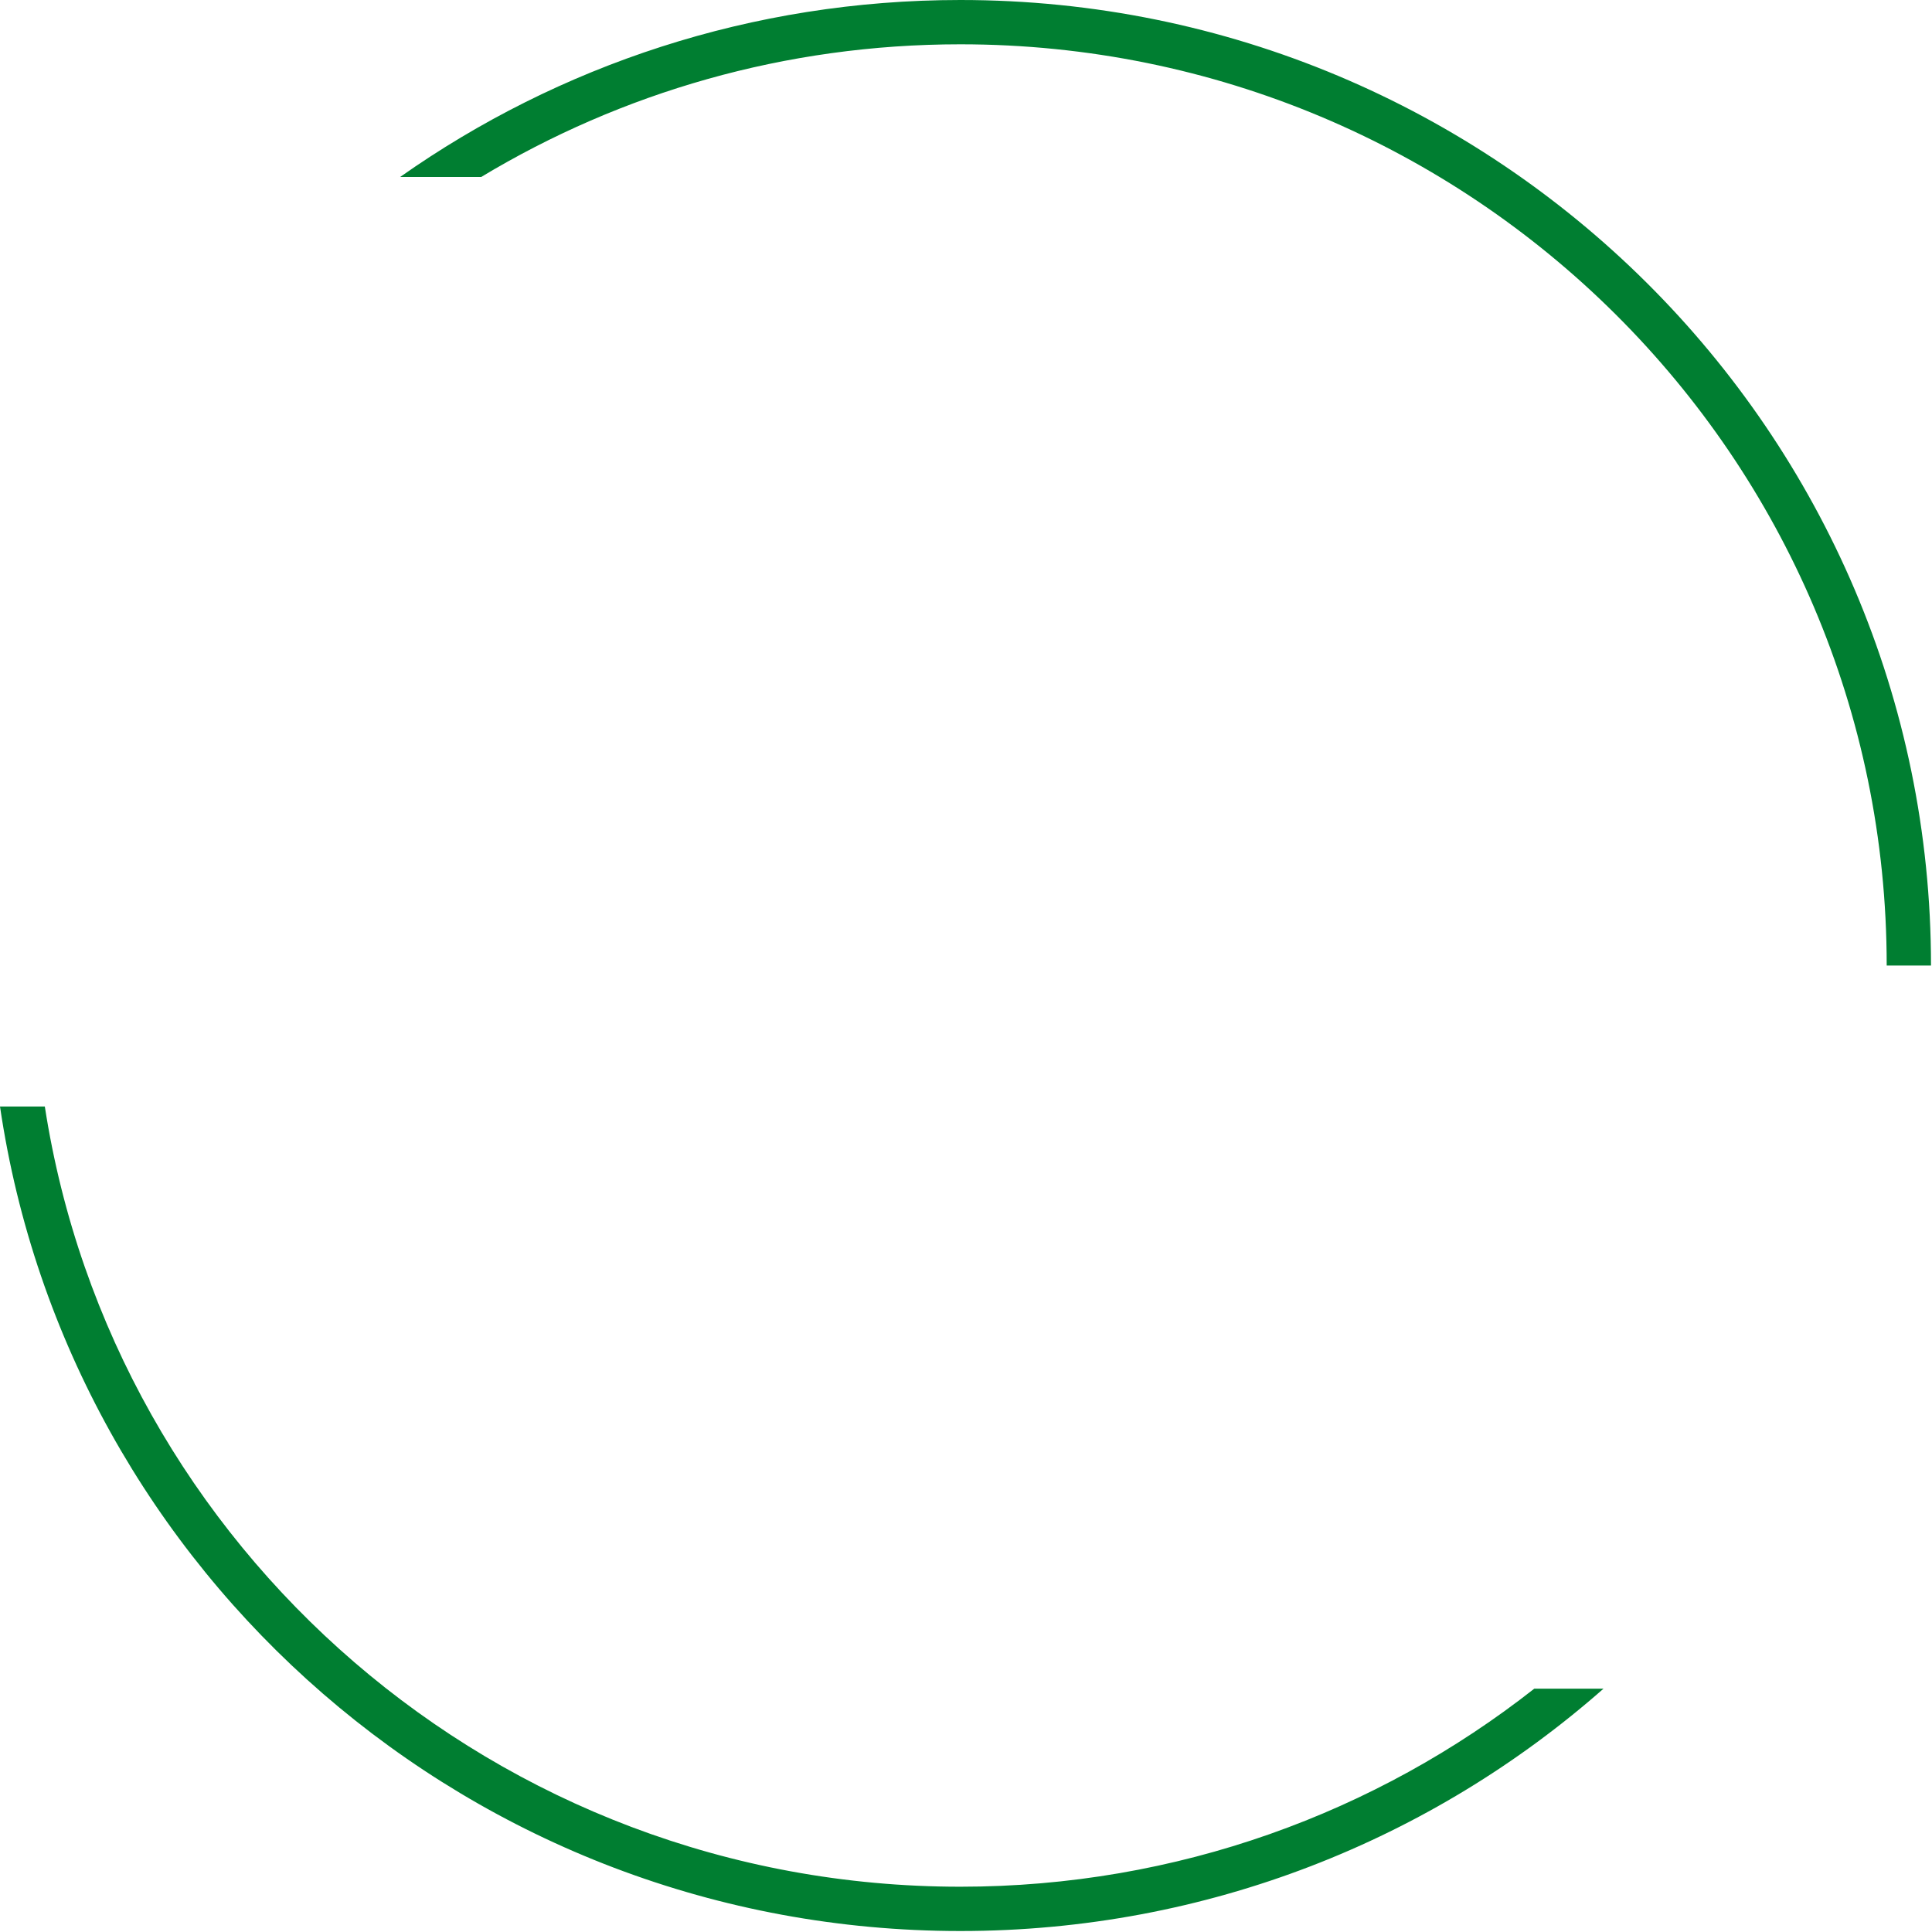
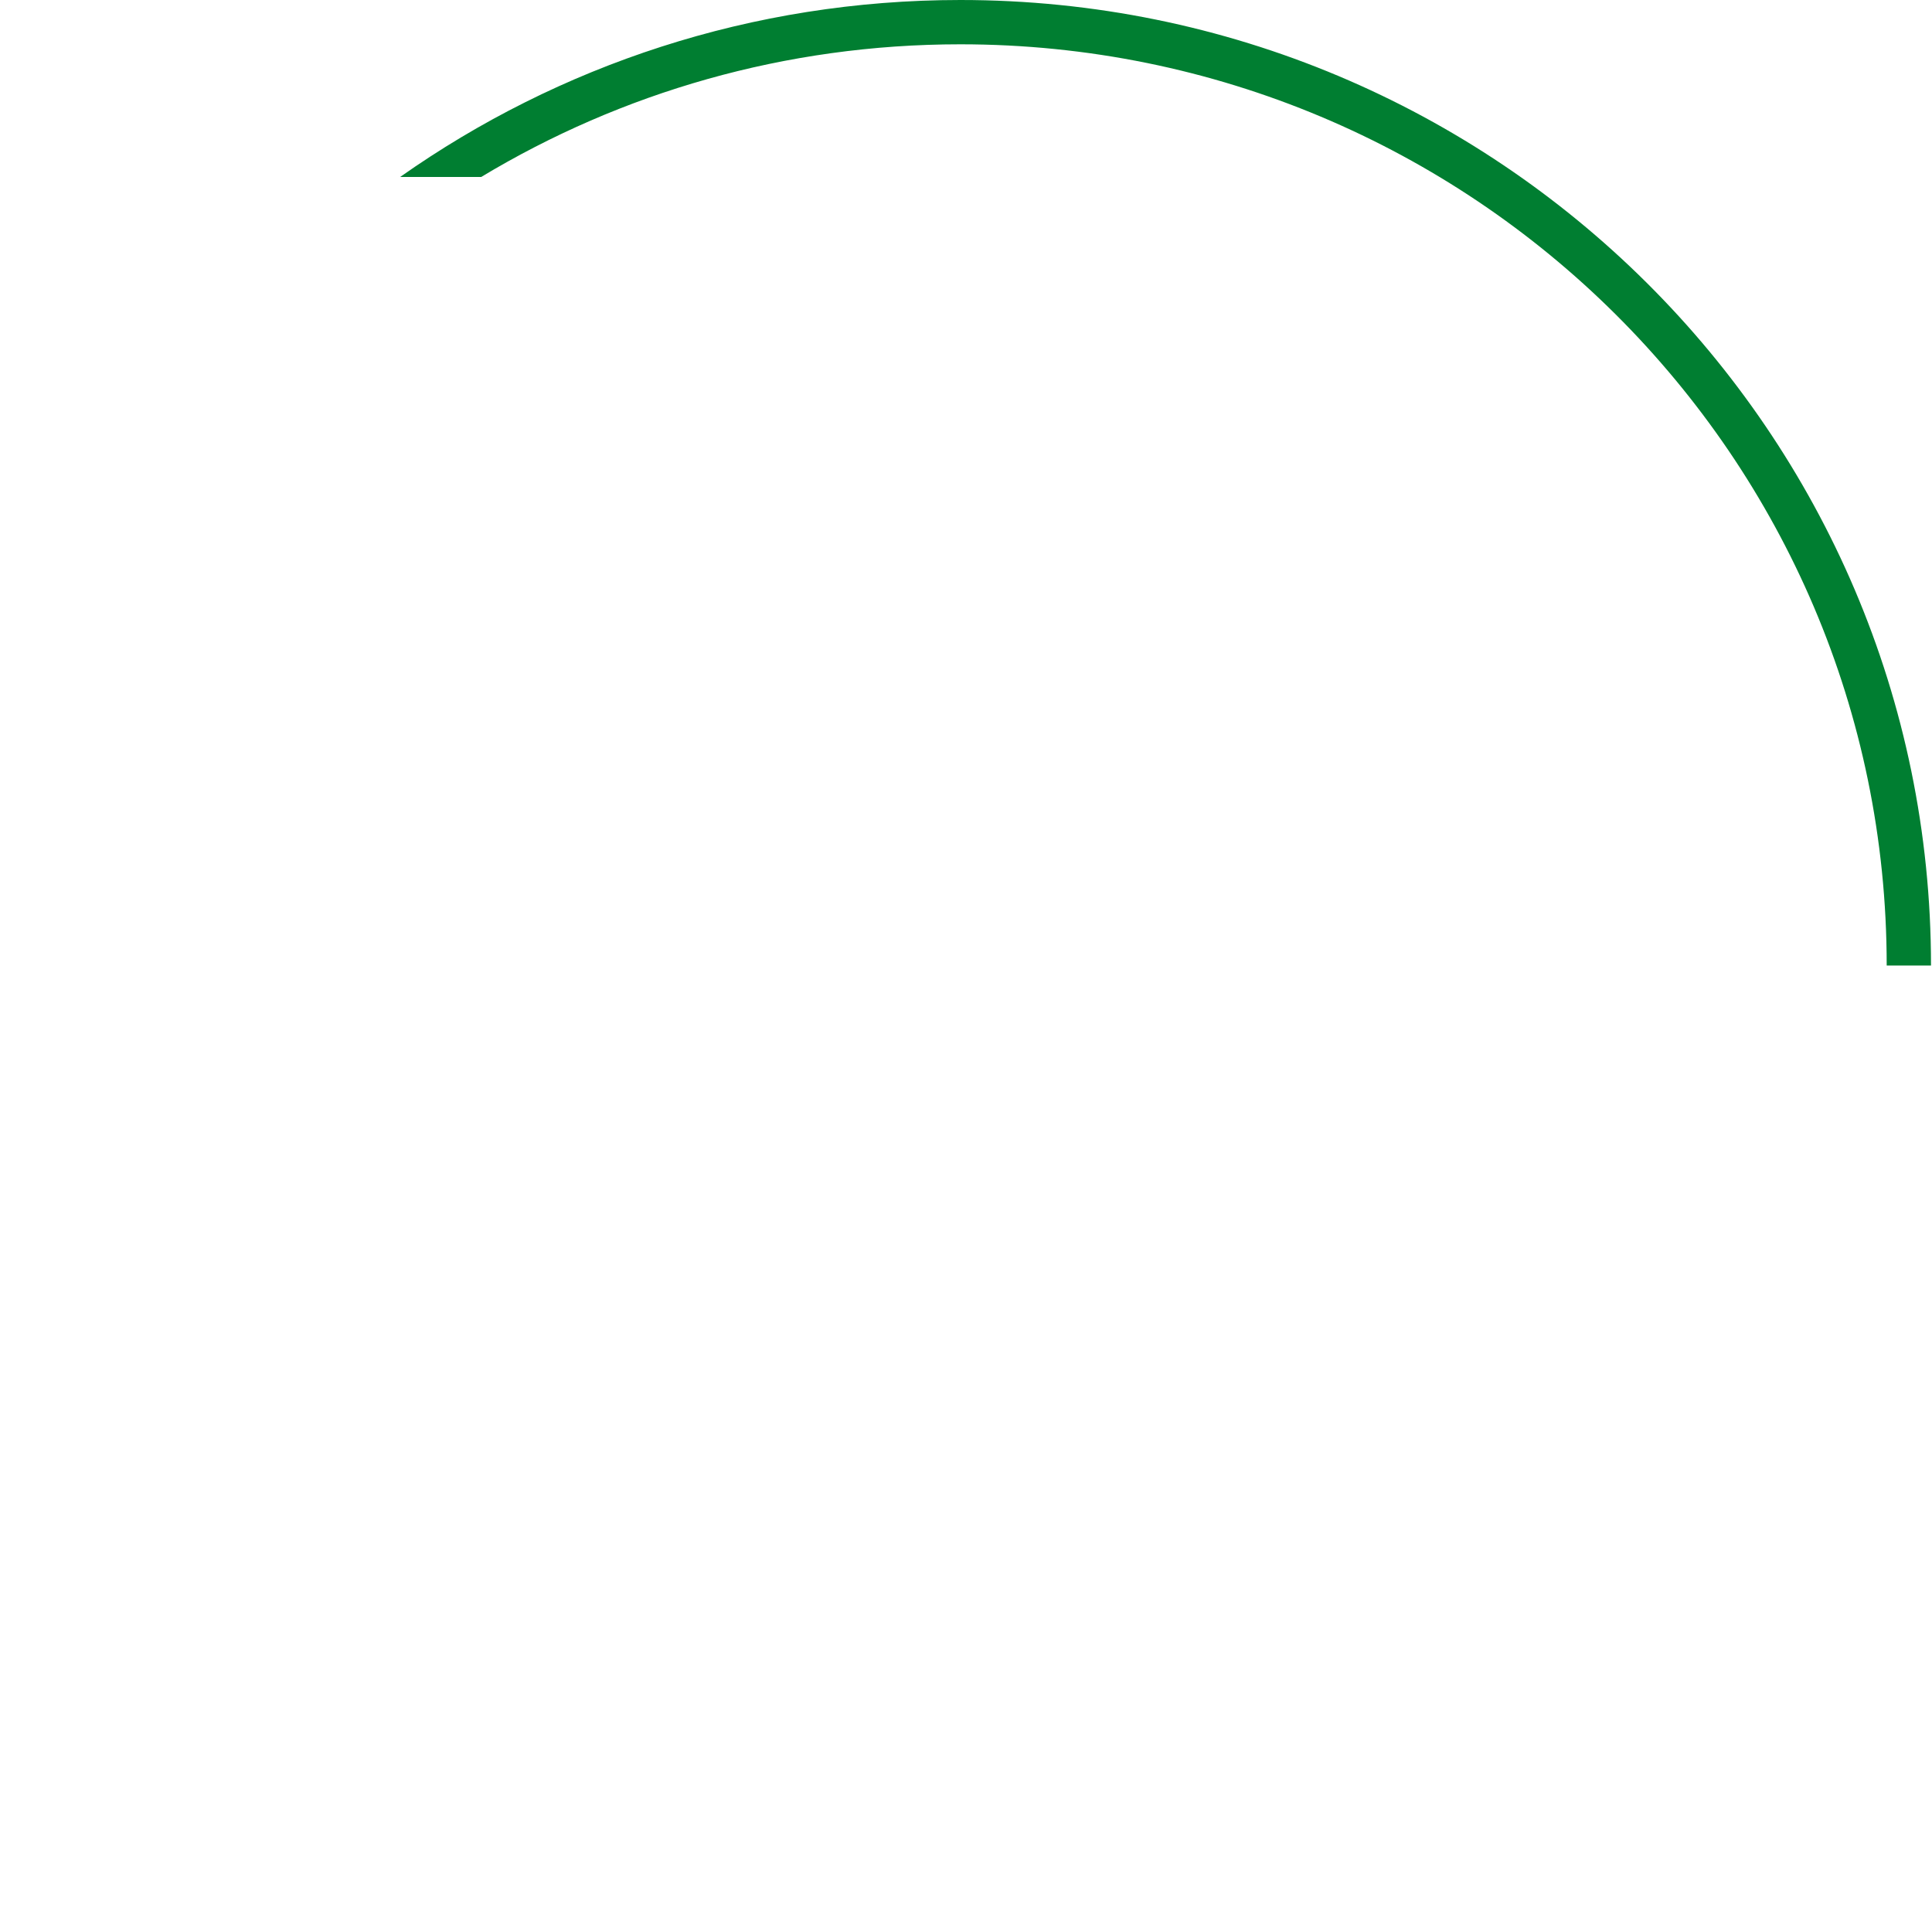
<svg xmlns="http://www.w3.org/2000/svg" width="407" height="407" viewBox="0 0 407 407" fill="none">
-   <path d="M9.441 233.093H0C14.451 331.367 99.545 406.794 202.314 406.794C254.28 406.794 301.726 387.508 337.804 355.735H323.221C289.98 381.863 247.982 397.461 202.314 397.461C104.673 397.461 23.812 326.159 9.441 233.093Z" fill="#007E31" />
  <path d="M397.456 203.397C397.456 96.242 310.112 9.333 202.314 9.333C165.366 9.333 130.821 19.543 101.372 37.279H84.296C117.639 13.797 158.36 0 202.314 0C315.219 0 406.79 91.04 406.79 203.397H397.456Z" fill="#007E31" />
</svg>